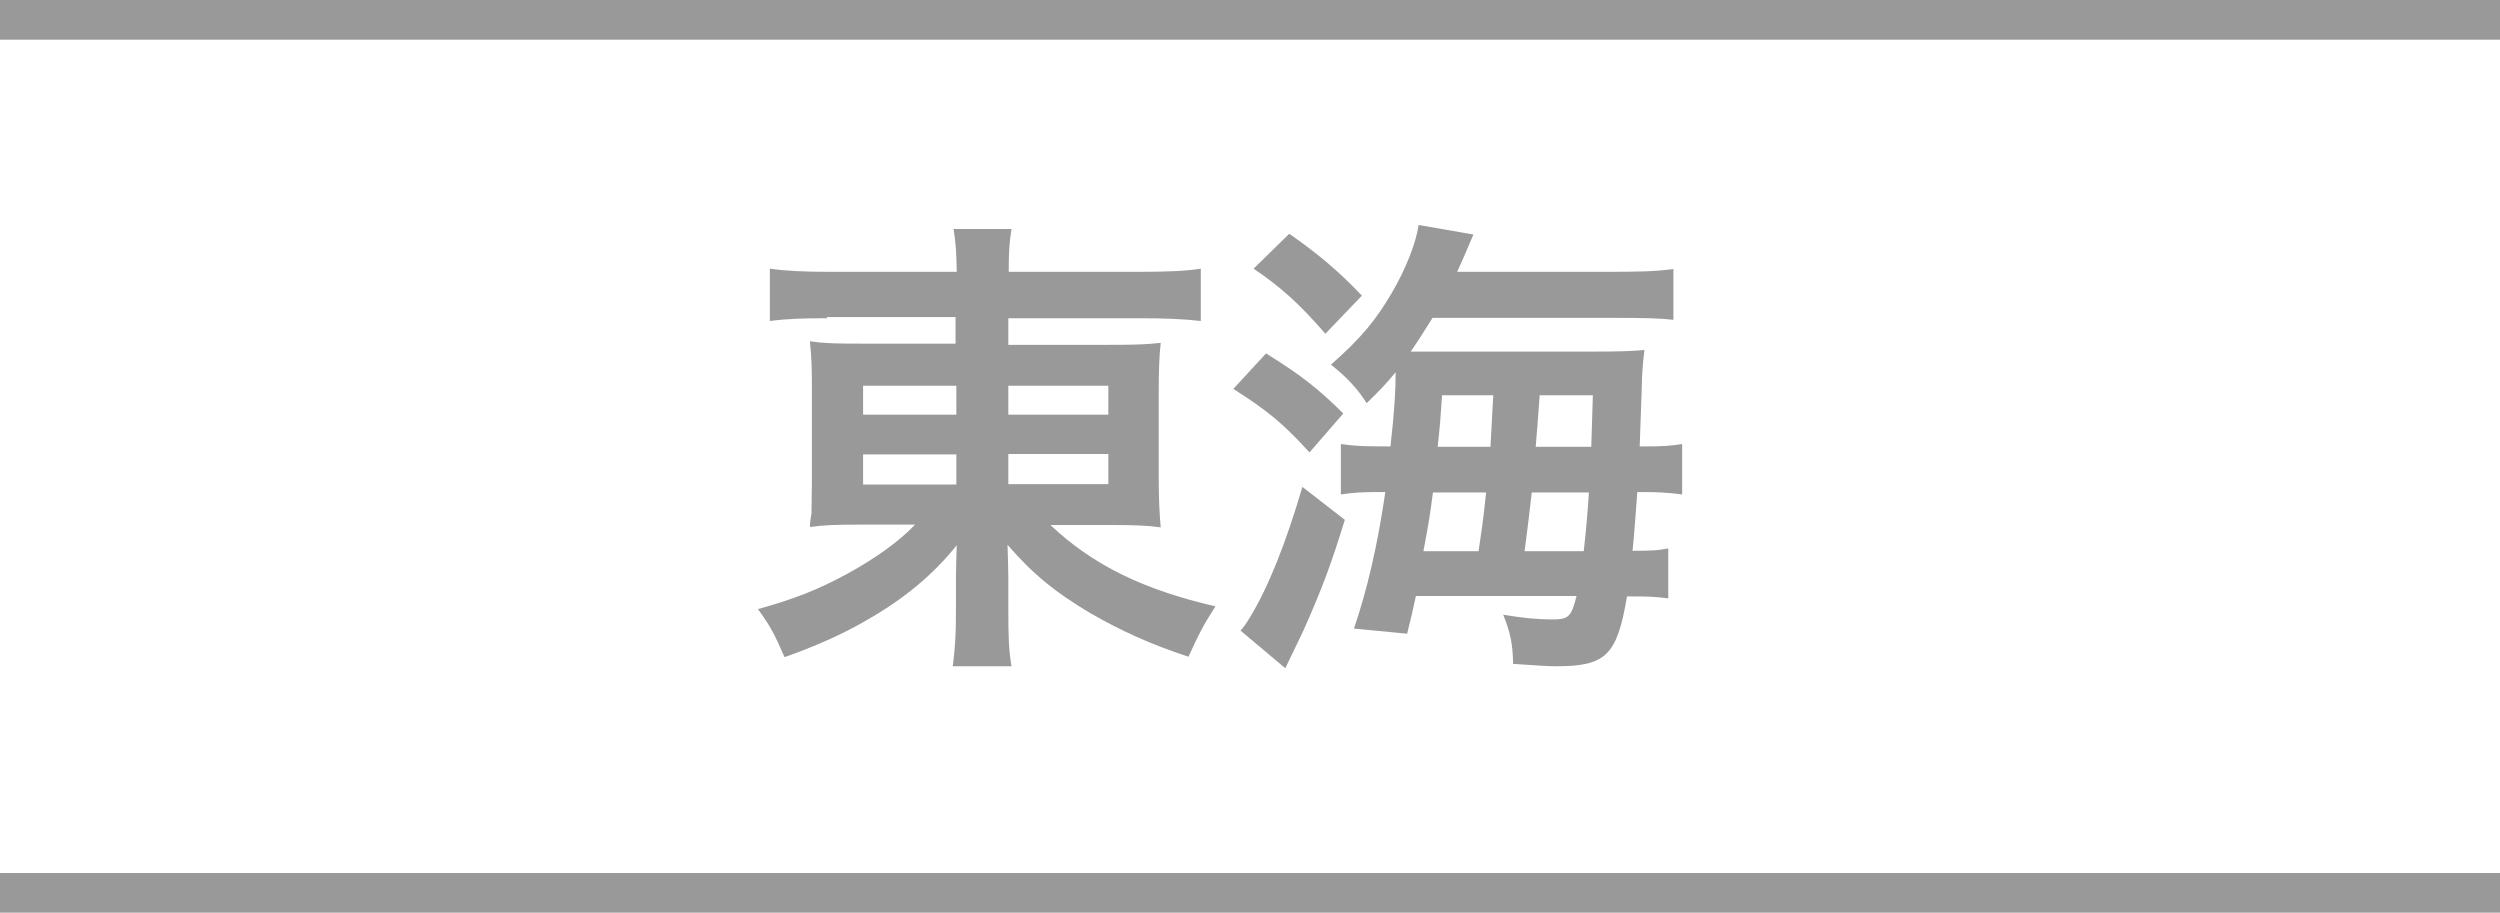
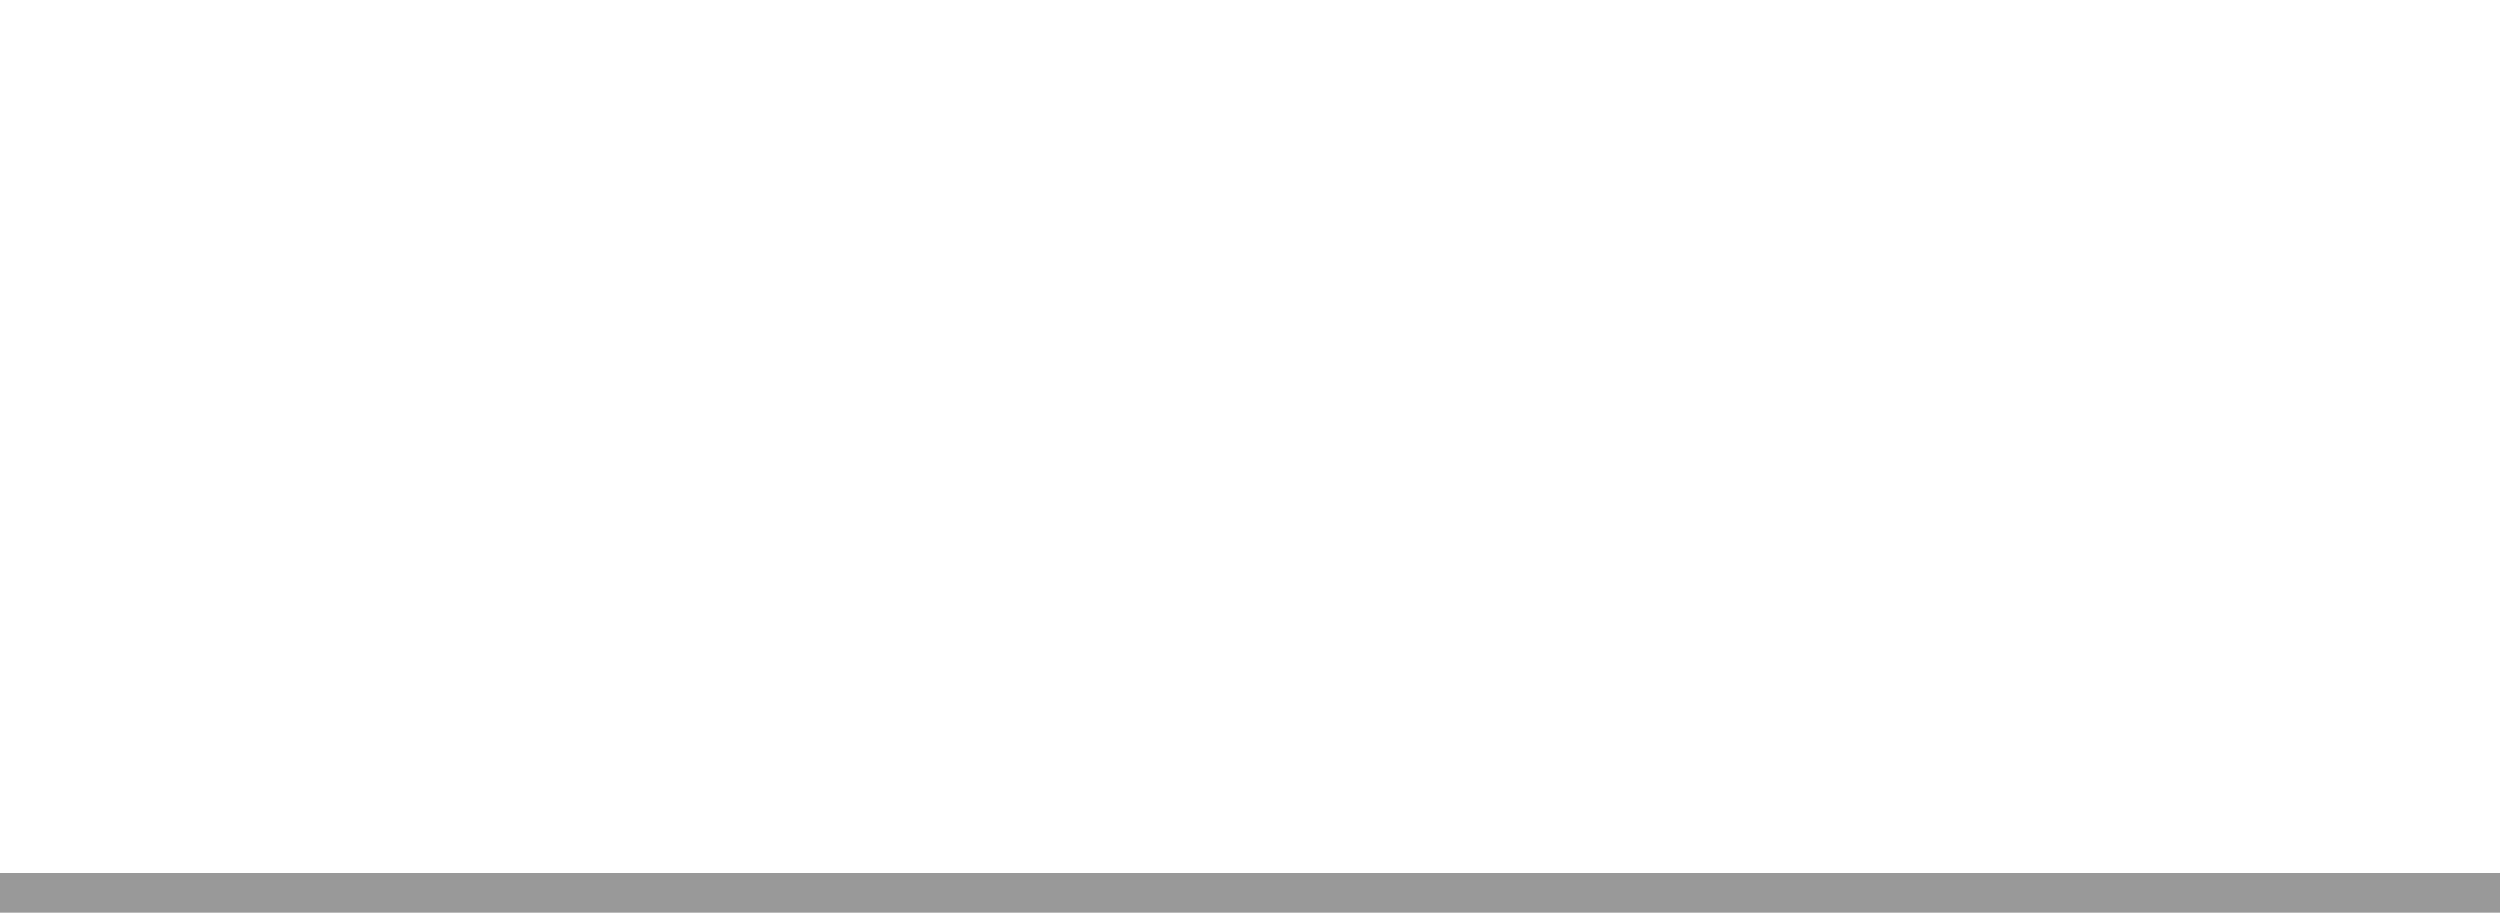
<svg xmlns="http://www.w3.org/2000/svg" id="_レイヤー_1" viewBox="0 0 63 23">
  <defs>
    <style>.cls-1{fill:#fff;}.cls-2{fill:#999;}</style>
  </defs>
-   <rect class="cls-1" x="0" width="63" height="23" />
  <rect class="cls-2" x="0" y="22" width="63" height="1" />
-   <rect class="cls-2" x="0" width="63" height="1" />
  <g>
-     <path class="cls-2" d="M20.85,8.02c-.61,0-1.01,.01-1.45,.07v-1.32c.42,.06,.86,.08,1.54,.08h3.17c-.01-.49-.02-.7-.08-1.08h1.46c-.06,.37-.07,.62-.07,1.08h3.27c.74,0,1.2-.02,1.57-.08v1.32c-.4-.05-.9-.07-1.49-.07h-3.36v.67h2.51c.73,0,.96-.01,1.33-.05-.04,.36-.05,.76-.05,1.21v2.22q0,.67,.05,1.22c-.35-.05-.68-.06-1.34-.06h-1.44c1.07,1.01,2.34,1.63,4.16,2.05-.31,.48-.42,.7-.68,1.27-.97-.32-1.69-.65-2.46-1.09-.89-.53-1.45-.98-2.1-1.73,.01,.4,.02,.62,.02,.83v.86c0,.61,.01,.96,.08,1.37h-1.48c.06-.47,.08-.82,.08-1.37v-.86c0-.14,.01-.59,.02-.82-.61,.76-1.34,1.36-2.29,1.9-.58,.34-1.33,.67-2.05,.92-.26-.6-.37-.8-.67-1.21,.9-.25,1.52-.49,2.25-.89,.73-.4,1.31-.82,1.71-1.24h-1.29c-.74,0-.98,.01-1.36,.06q0-.12,.04-.35s0-.05,.01-.88v-2.21c0-.62-.01-.82-.05-1.24,.32,.05,.61,.06,1.31,.06h2.36v-.67h-3.25Zm.9,1.7v.73h2.35v-.73h-2.35Zm0,1.73v.76h2.35v-.76h-2.35Zm3.66-1h2.52v-.73h-2.52v.73Zm0,1.75h2.52v-.76h-2.52v.76Z" />
-     <path class="cls-2" d="M31.91,8.91c.84,.52,1.31,.88,1.94,1.51l-.85,.98c-.66-.72-1.04-1.04-1.92-1.6l.83-.9Zm1.98,4.19c-.34,1.1-.56,1.7-1.03,2.76l-.47,.98-1.13-.95c.07-.07,.14-.17,.23-.32,.47-.76,.92-1.9,1.33-3.3l1.07,.83Zm-1.4-7.21c.74,.52,1.24,.94,1.83,1.56l-.92,.96c-.67-.77-1.13-1.18-1.81-1.64l.9-.88Zm7.95,.96c.91,0,1.27-.01,1.73-.07v1.28c-.32-.04-.71-.05-1.57-.05h-4.5c-.2,.32-.35,.56-.55,.85h4.63c.58,0,.94-.01,1.26-.04-.02,.17-.04,.31-.06,.67,0,.08-.02,.67-.06,1.76,.59,0,.74-.01,1.07-.06v1.27c-.37-.05-.65-.06-1.01-.06h-.12c-.05,.62-.07,1.01-.12,1.48,.48,0,.65-.01,.9-.06v1.26c-.29-.04-.5-.05-.91-.05h-.13c-.25,1.49-.53,1.76-1.79,1.76-.19,0-.34-.01-1.08-.06-.01-.52-.07-.79-.25-1.24,.46,.08,.86,.12,1.21,.12,.44,0,.5-.05,.64-.59h-4.05c-.08,.38-.11,.5-.22,.95l-1.34-.13c.33-.97,.59-2.07,.79-3.44h-.18c-.38,0-.6,.01-.94,.06v-1.27c.34,.05,.6,.06,1.12,.06h.13c.1-.9,.13-1.39,.13-1.87-.24,.29-.36,.42-.73,.78-.24-.38-.52-.67-.9-.97,.77-.68,1.13-1.12,1.54-1.82,.35-.6,.6-1.24,.67-1.7l1.38,.24q-.26,.62-.41,.94h3.73Zm-3.18,7.04c.08-.55,.11-.71,.19-1.48h-1.34c-.07,.52-.08,.64-.24,1.48h1.39Zm.3-2.63q.02-.38,.07-1.3h-1.29c-.04,.6-.05,.74-.11,1.3h1.33Zm2.35,2.63c.06-.54,.1-.98,.13-1.48h-1.44c-.05,.46-.11,.95-.18,1.48h1.49Zm.19-2.63q.02-.73,.04-1.3h-1.34q-.07,.96-.1,1.3h1.4Z" />
-   </g>
+     </g>
</svg>